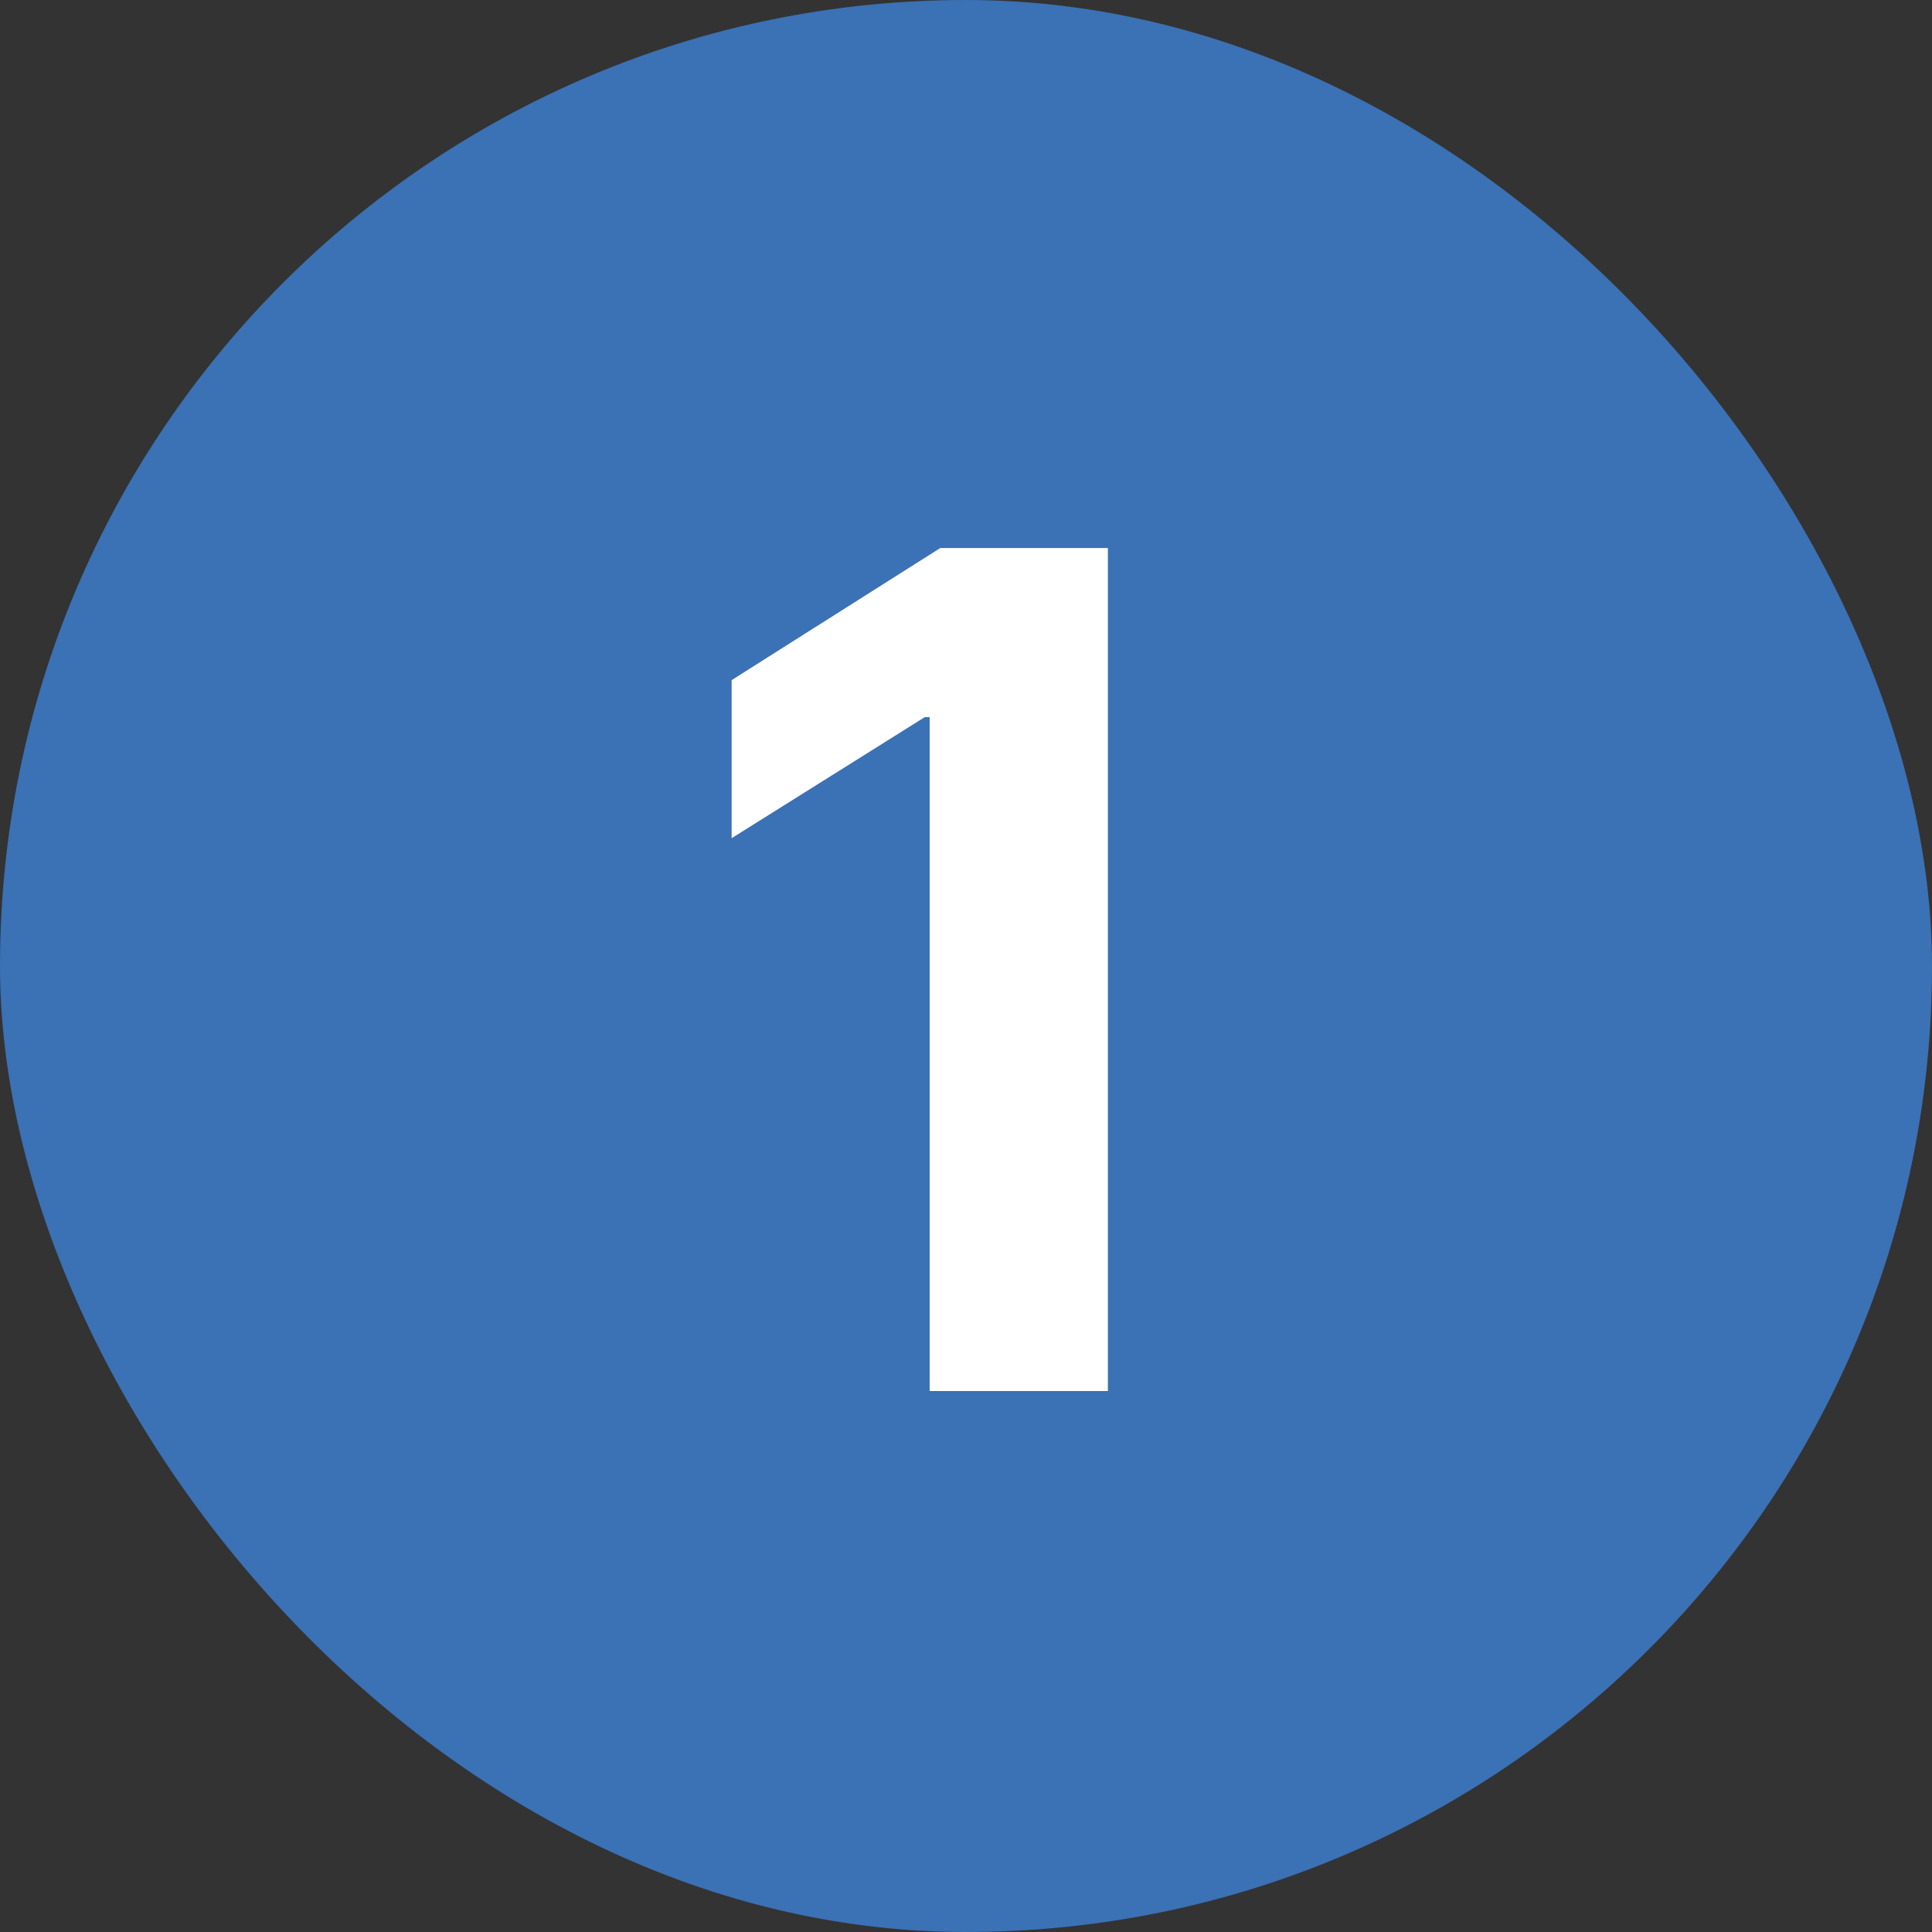
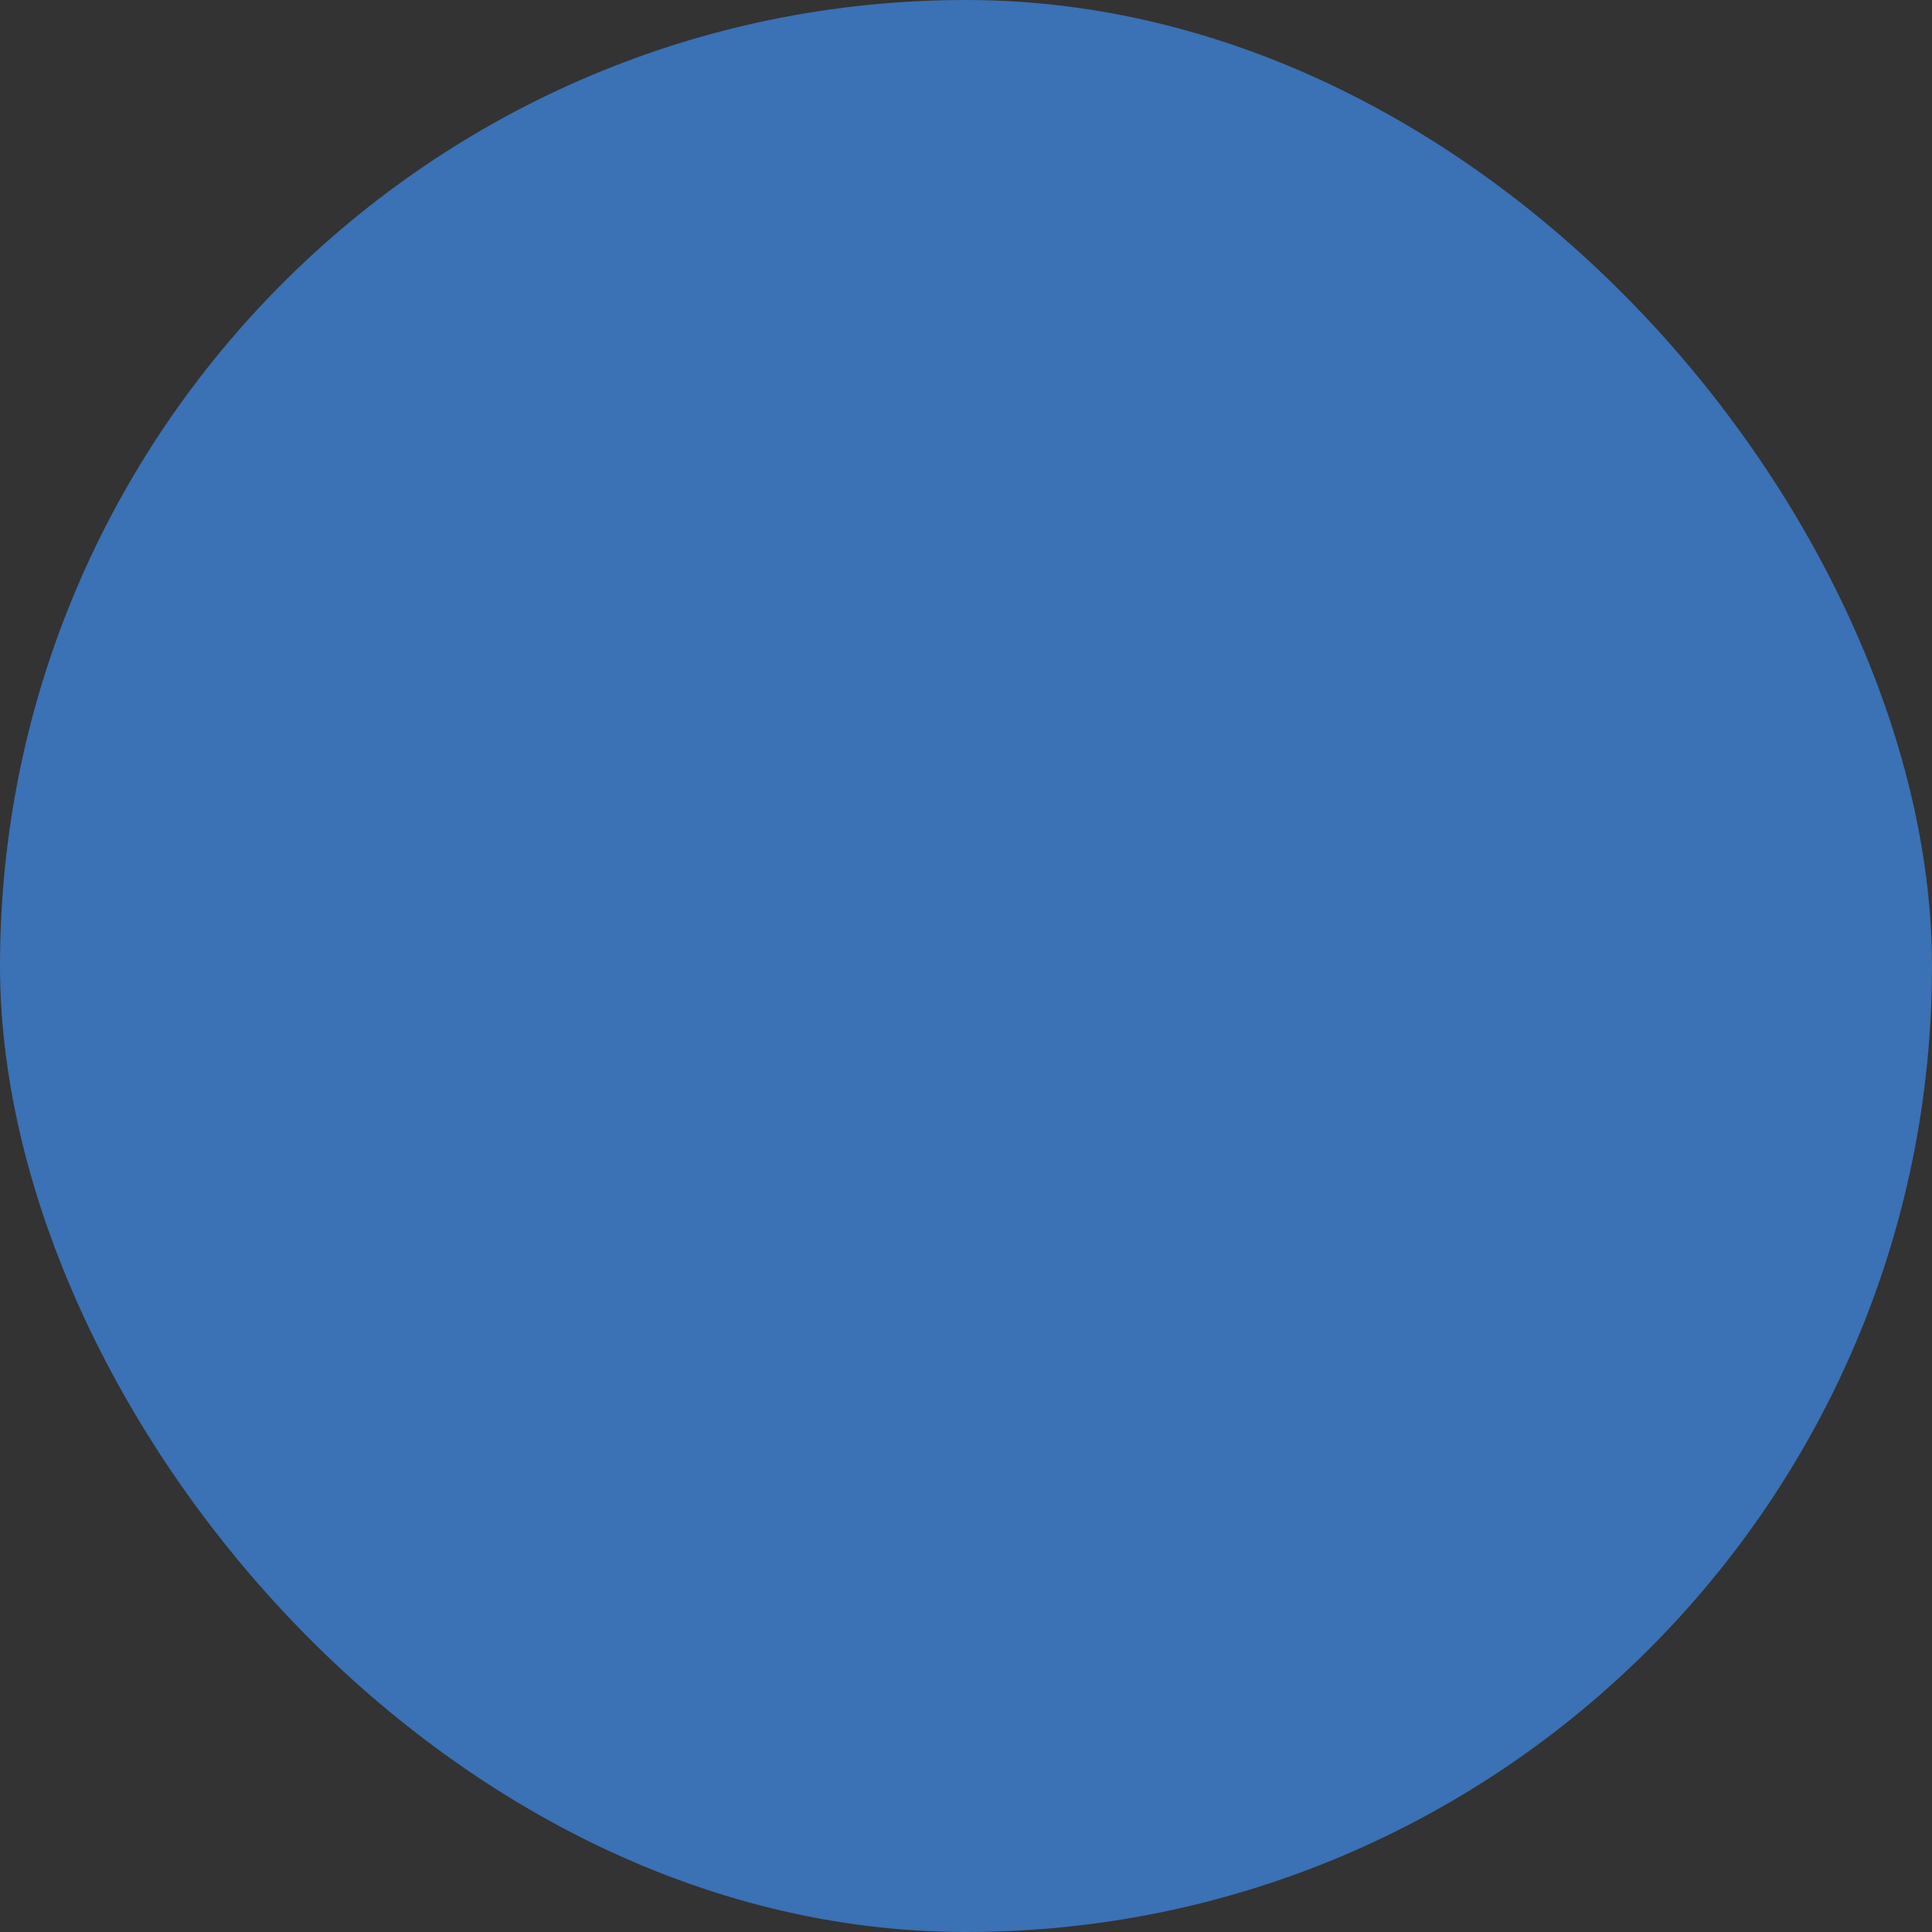
<svg xmlns="http://www.w3.org/2000/svg" width="100" height="100" viewBox="0 0 100 100" fill="none">
  <rect x="0" y="0" width="100" height="100" fill="#333333" stroke="none" />
  <rect width="100" height="100" rx="50" fill="#3B71B5" />
-   <path d="M57.344 28.364V72H48.118V37.121H47.862L37.869 43.385V35.203L48.672 28.364H57.344Z" fill="white" />
</svg>